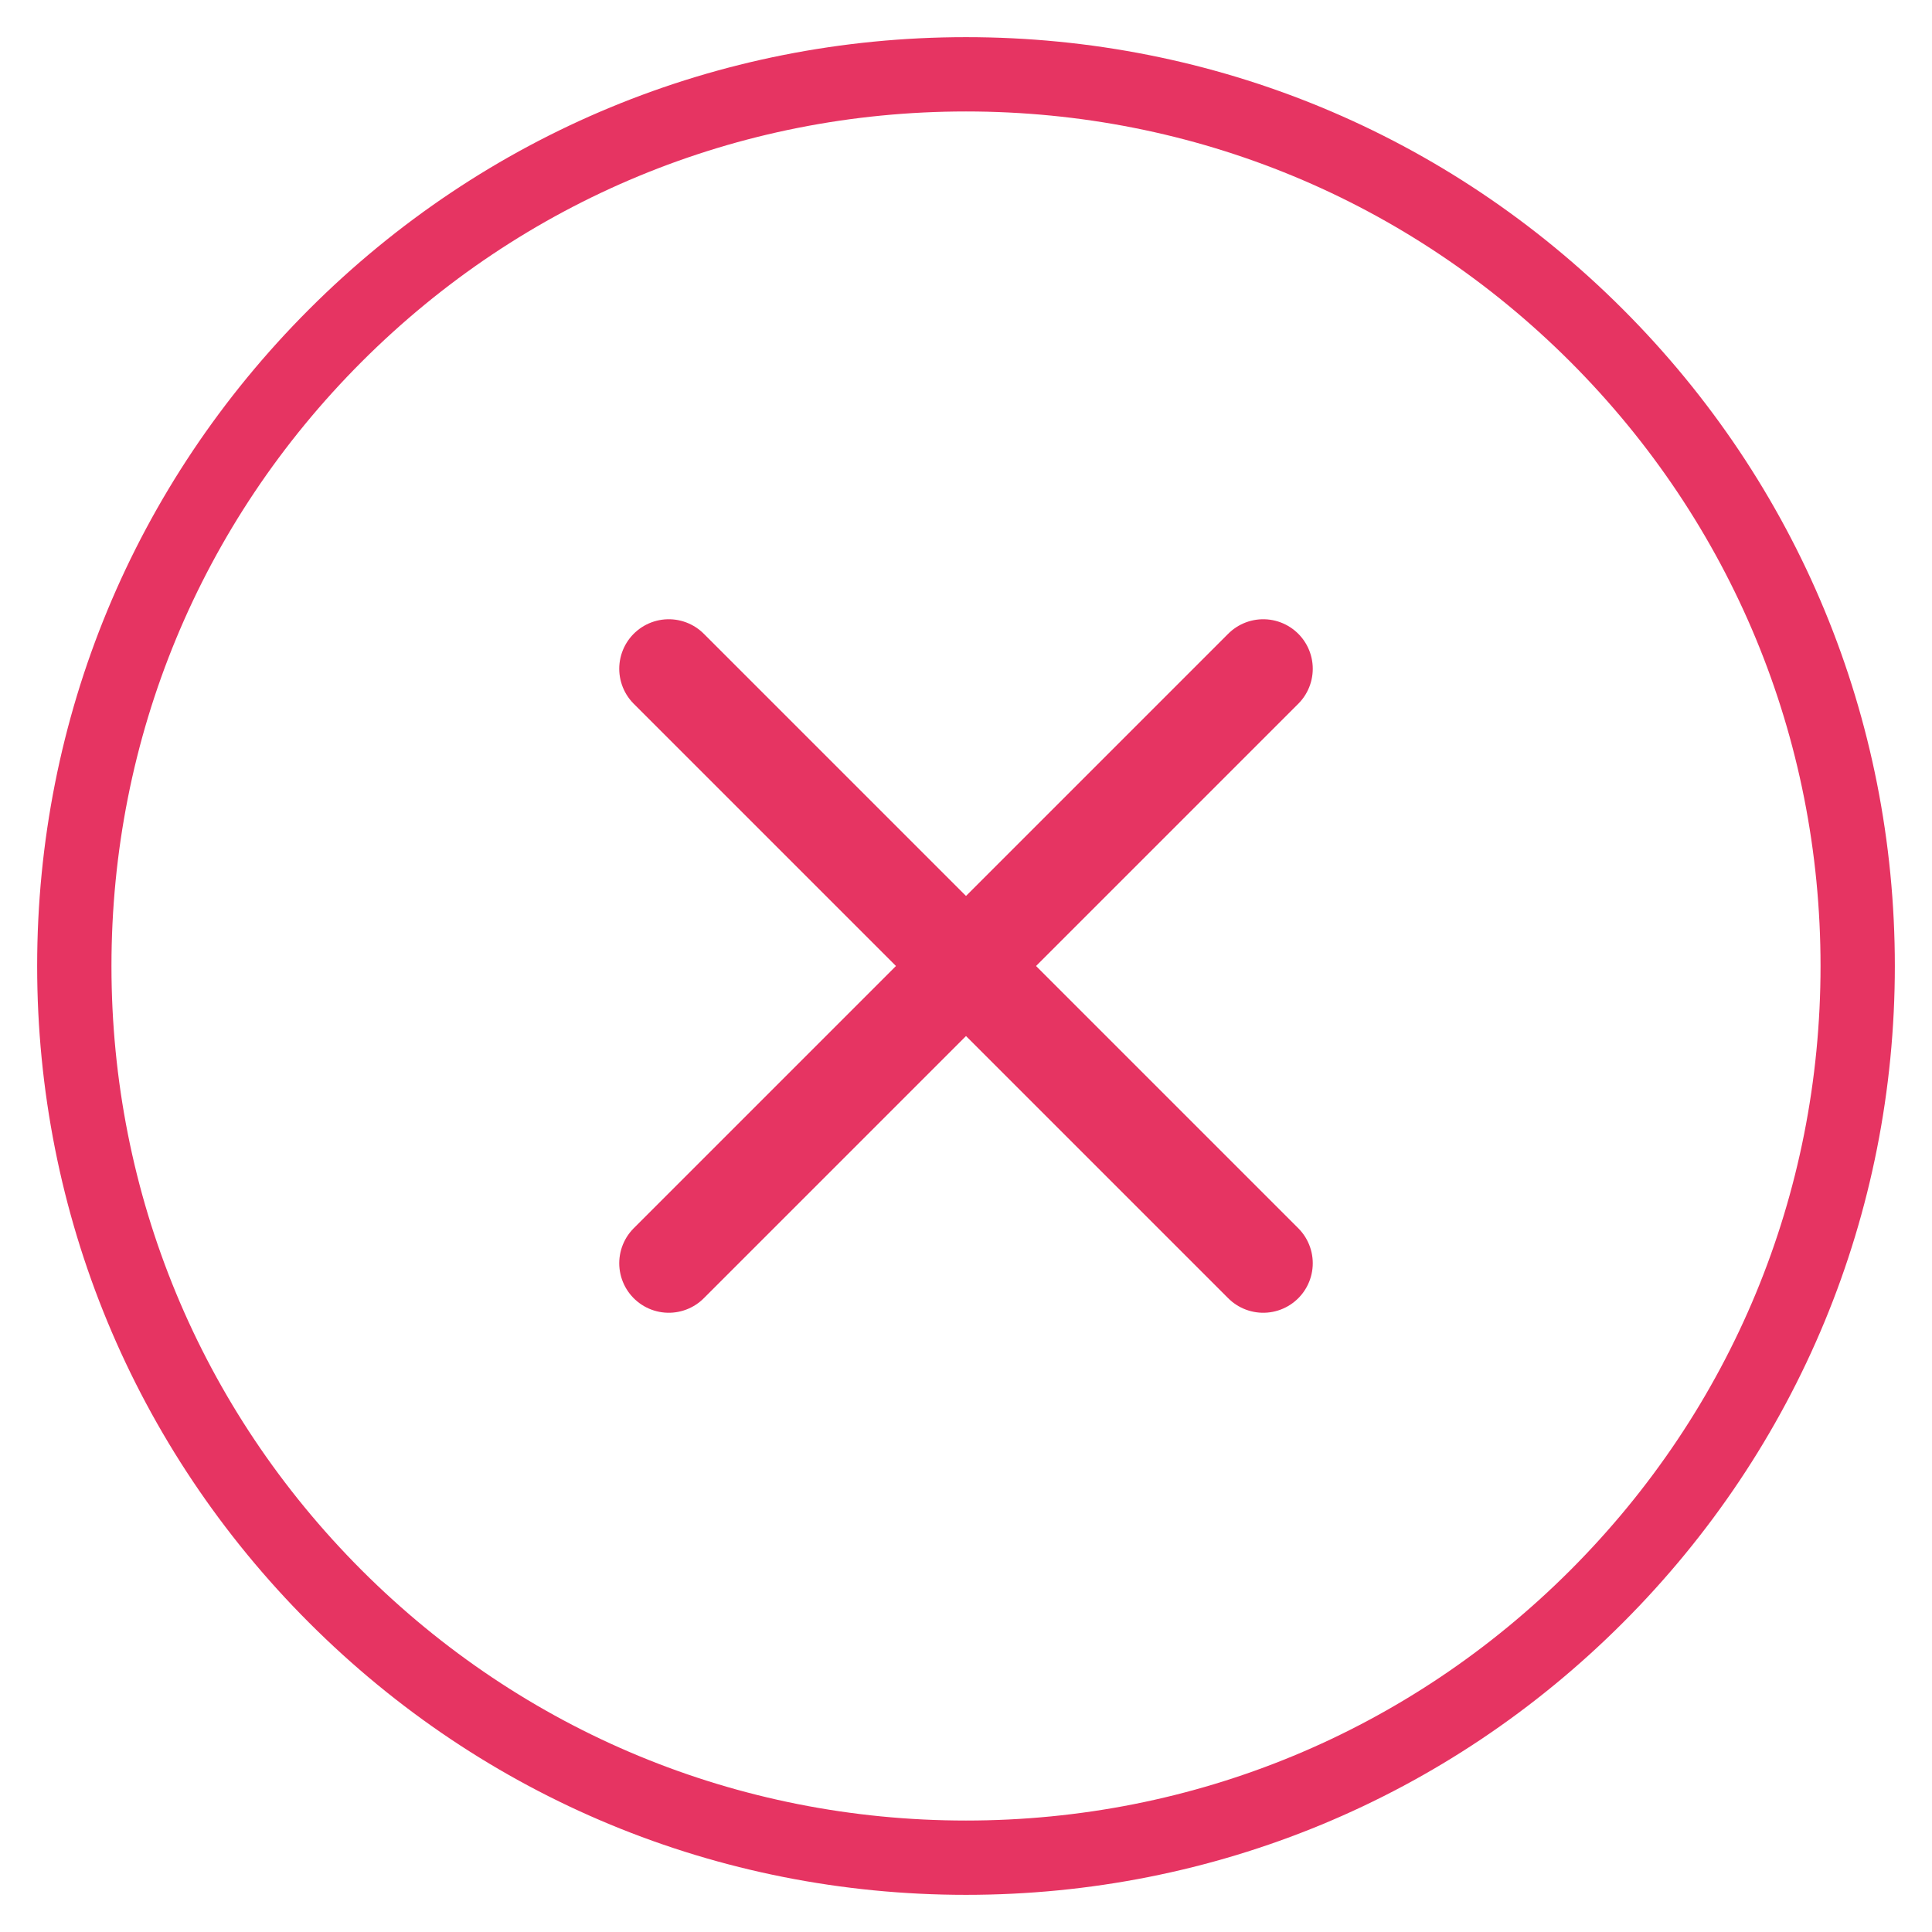
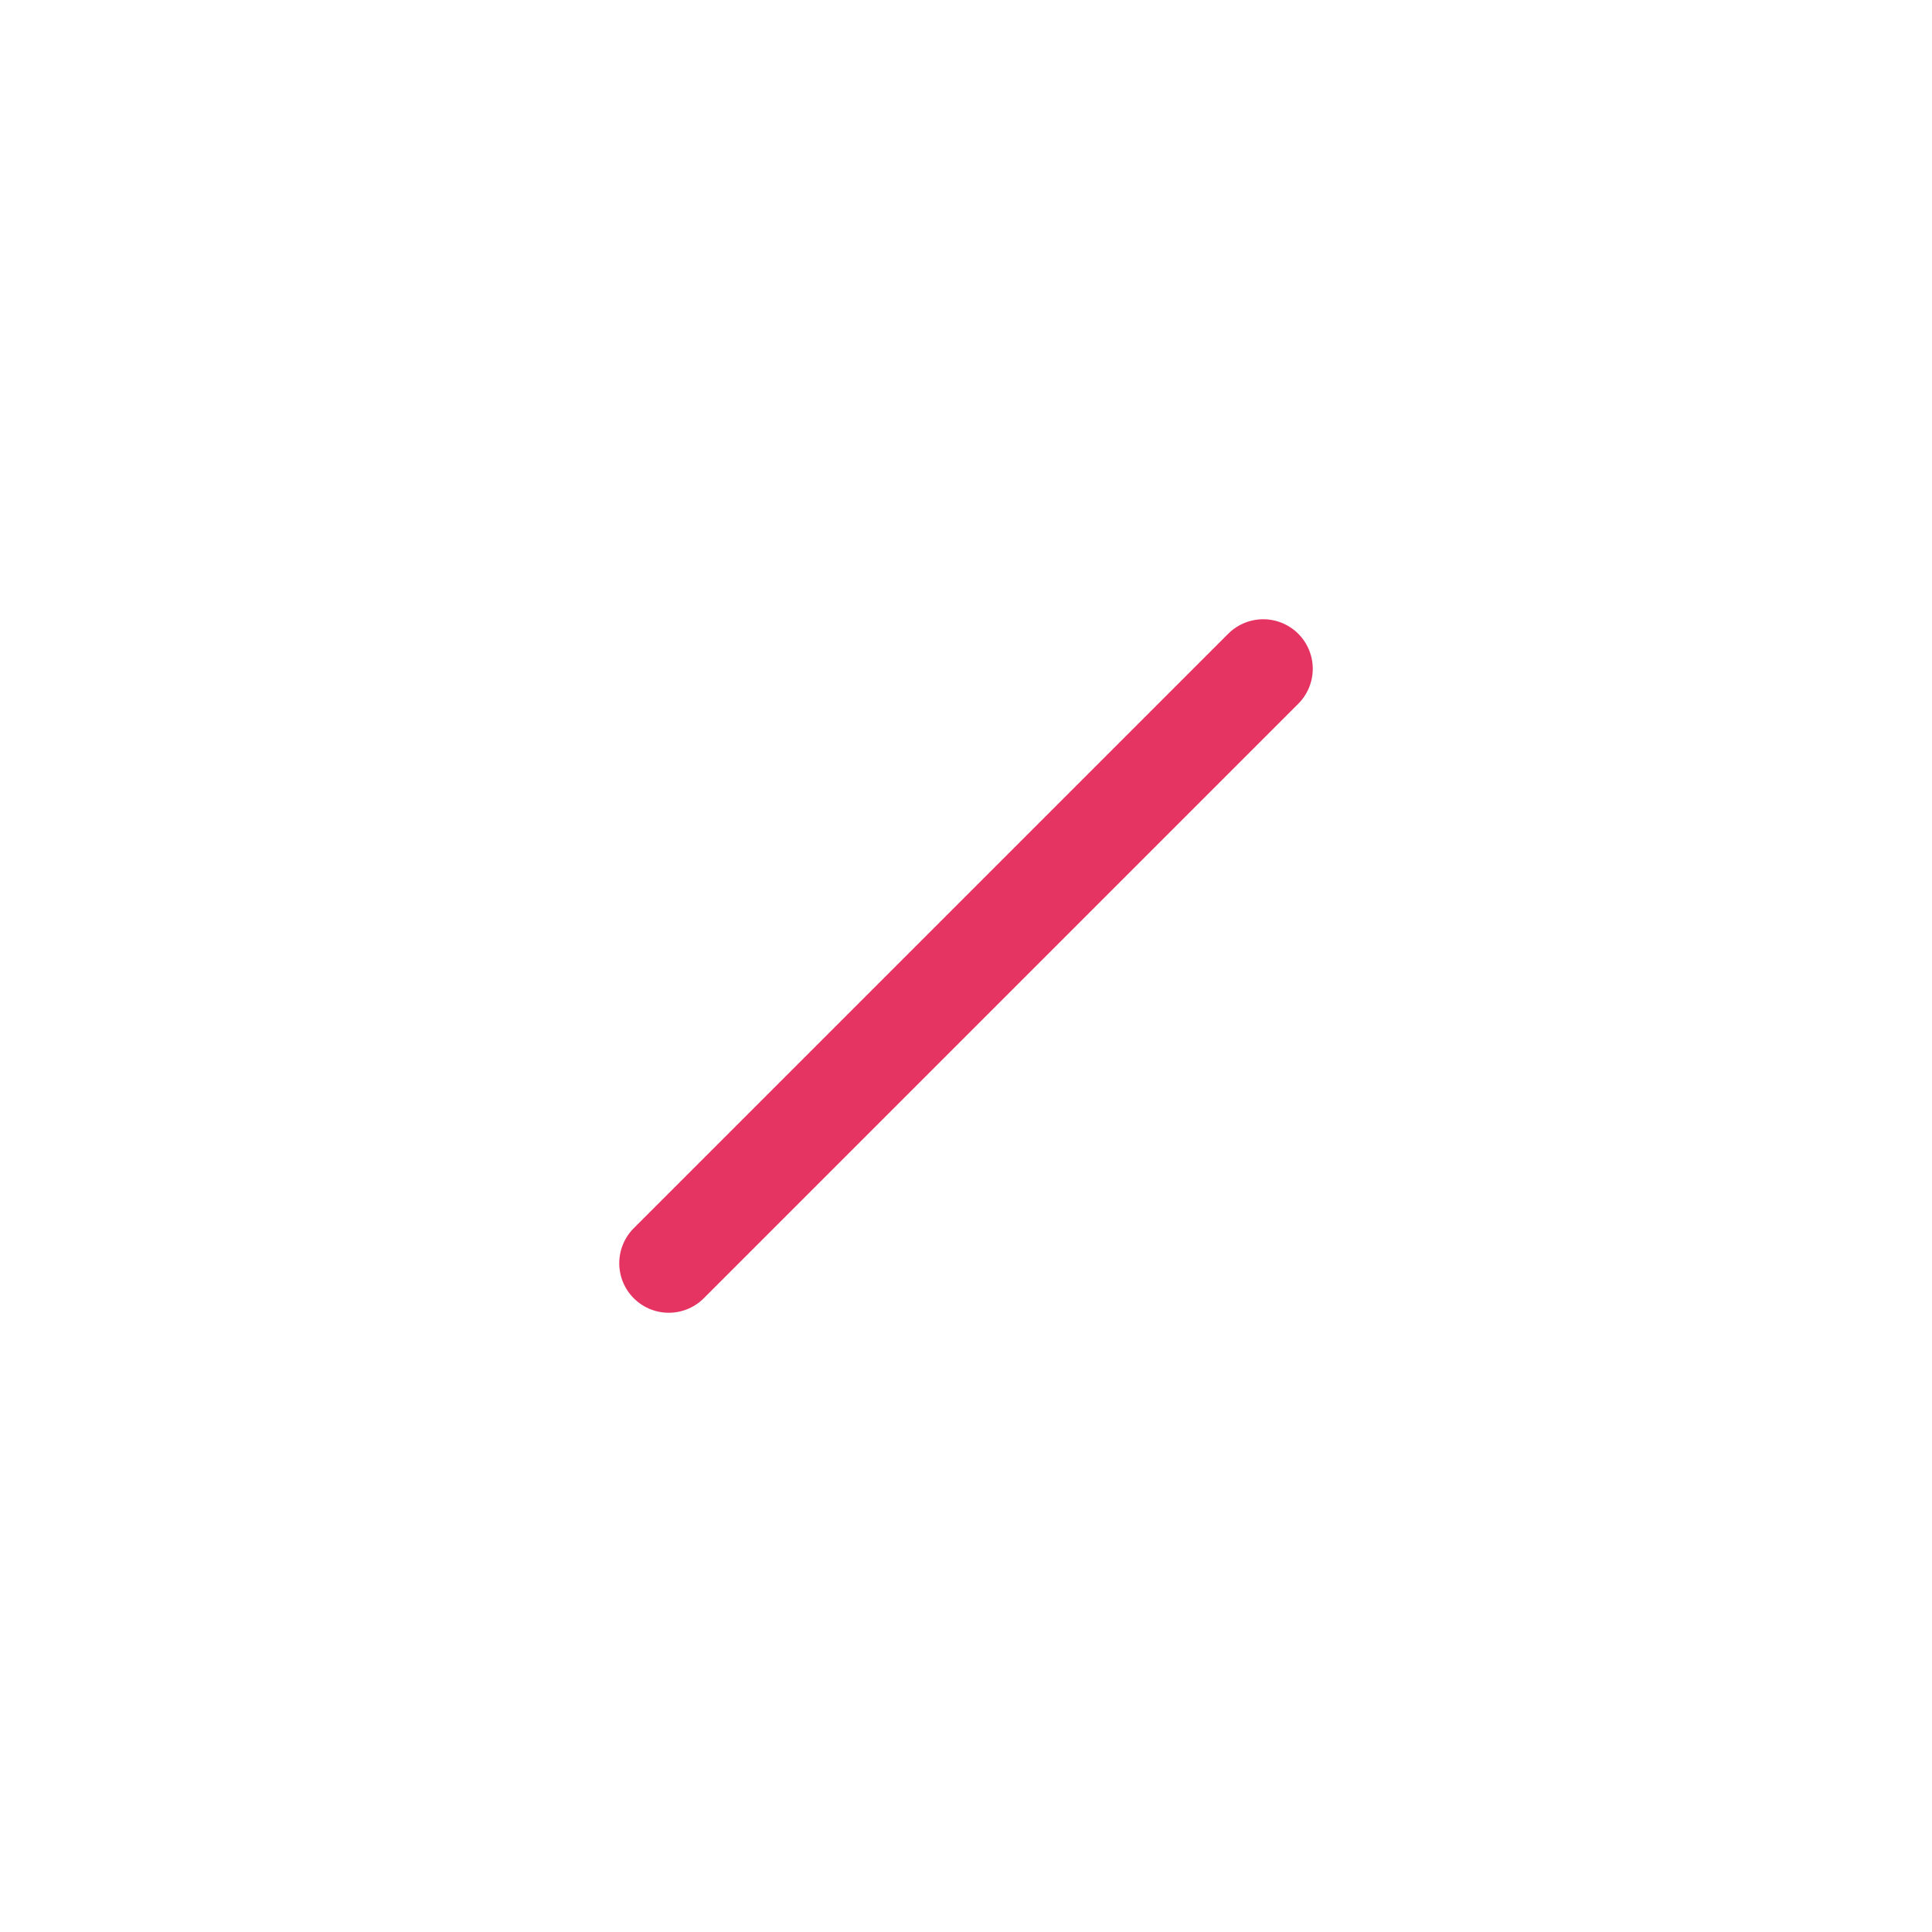
<svg xmlns="http://www.w3.org/2000/svg" width="26" height="26" viewBox="0 0 26 26" fill="none">
-   <path d="M21.485 4.515L21.839 4.161L21.839 4.161L21.485 4.515ZM4.515 4.515L4.161 4.161L4.161 4.161L4.515 4.515ZM4.515 21.485L4.161 21.839L4.161 21.839L4.515 21.485ZM21.485 21.485L21.839 21.839L21.839 21.839L21.485 21.485ZM21.839 4.161C19.479 1.801 16.338 0.5 13 0.5V1.5C16.073 1.5 18.959 2.696 21.132 4.868L21.839 4.161ZM13 0.5C9.662 0.5 6.521 1.801 4.161 4.161L4.868 4.868C7.041 2.696 9.927 1.5 13 1.5V0.5ZM4.161 4.161C1.801 6.521 0.5 9.662 0.5 13H1.5C1.5 9.927 2.696 7.041 4.868 4.868L4.161 4.161ZM0.5 13C0.5 16.338 1.801 19.479 4.161 21.839L4.868 21.132C2.696 18.959 1.5 16.073 1.5 13H0.5ZM4.161 21.839C6.521 24.199 9.662 25.5 13 25.5V24.5C9.927 24.5 7.041 23.304 4.868 21.132L4.161 21.839ZM13 25.5C16.338 25.5 19.479 24.199 21.839 21.839L21.132 21.132C18.959 23.304 16.073 24.5 13 24.5V25.5ZM21.839 21.839C24.199 19.479 25.5 16.338 25.5 13H24.5C24.5 16.073 23.304 18.959 21.132 21.132L21.839 21.839ZM25.5 13C25.5 9.662 24.199 6.521 21.839 4.161L21.132 4.868C23.304 7.041 24.5 9.927 24.5 13H25.5Z" fill="#E63462" />
  <path d="M17 9L9 17" stroke="#E63462" stroke-width="1.333" stroke-linecap="round" stroke-linejoin="round" />
-   <path d="M9 9L17 17" stroke="#E63462" stroke-width="1.333" stroke-linecap="round" stroke-linejoin="round" />
</svg>